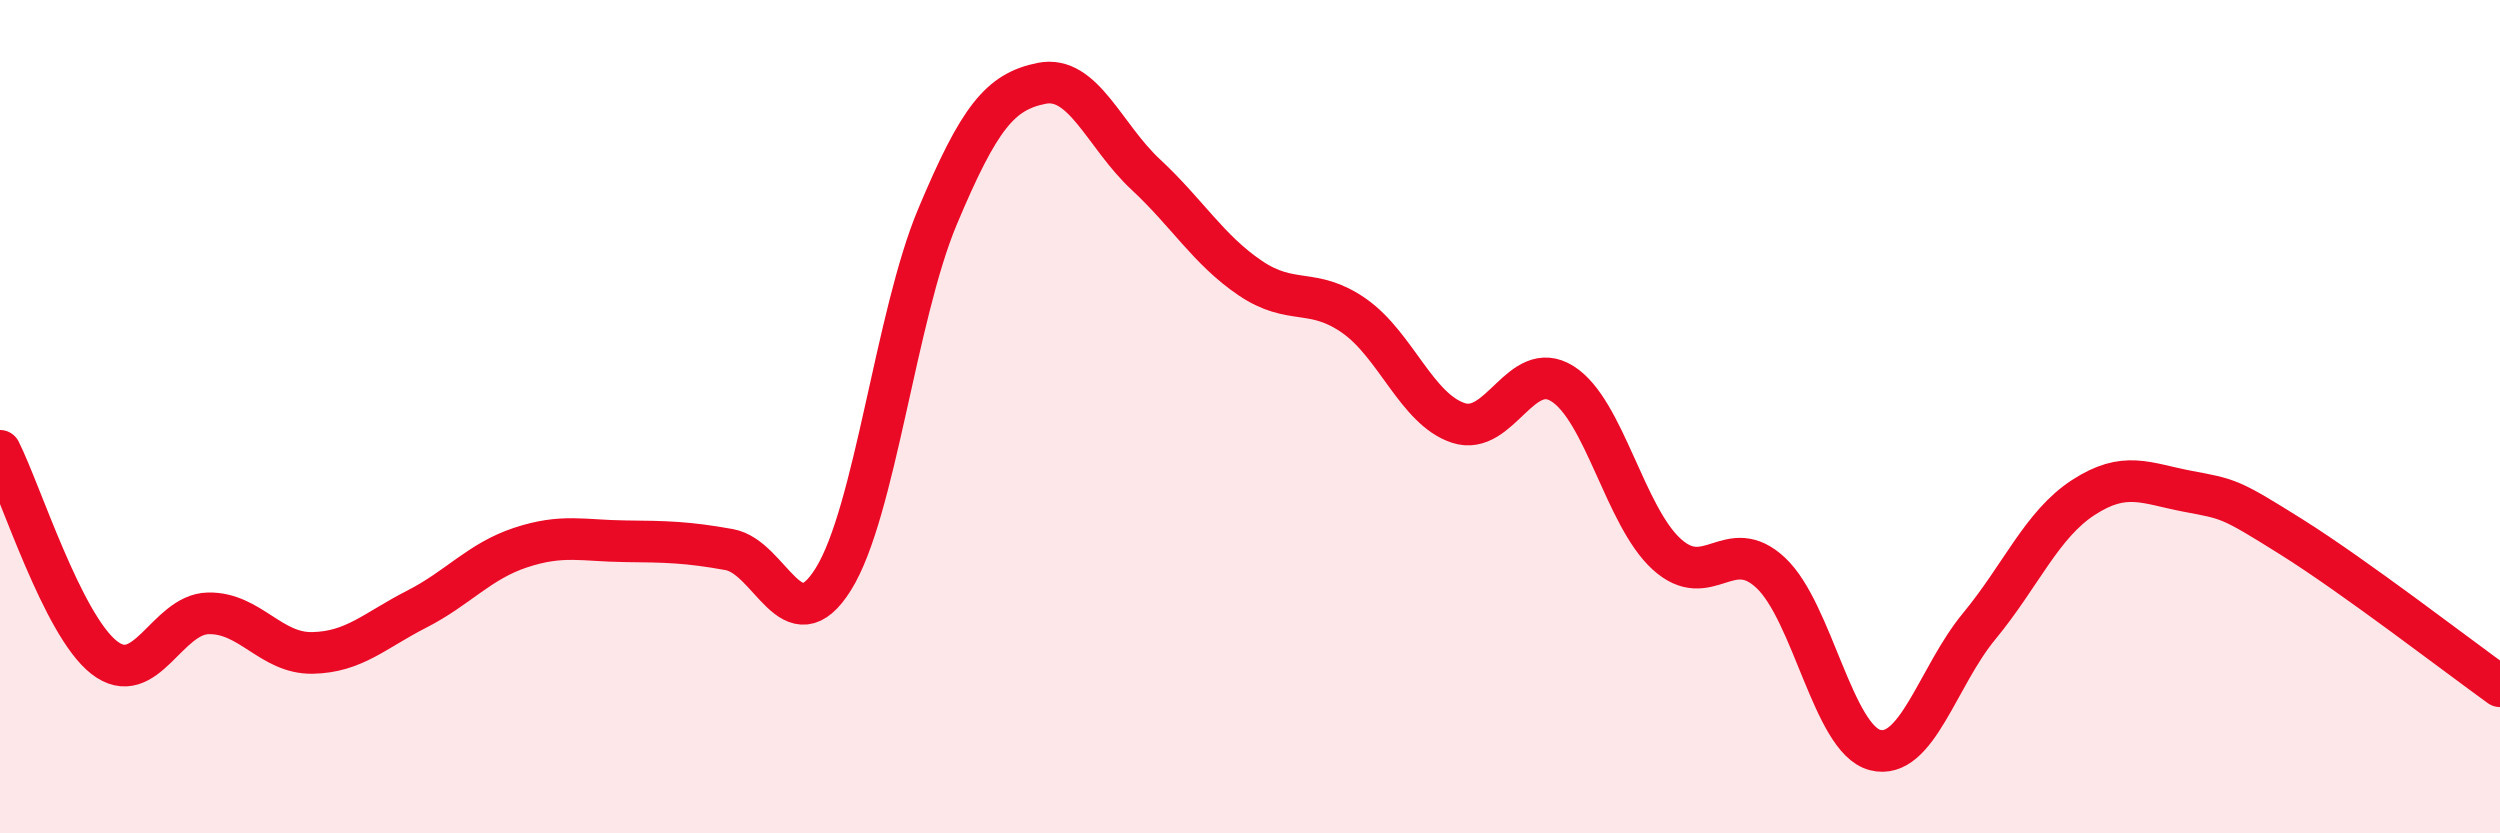
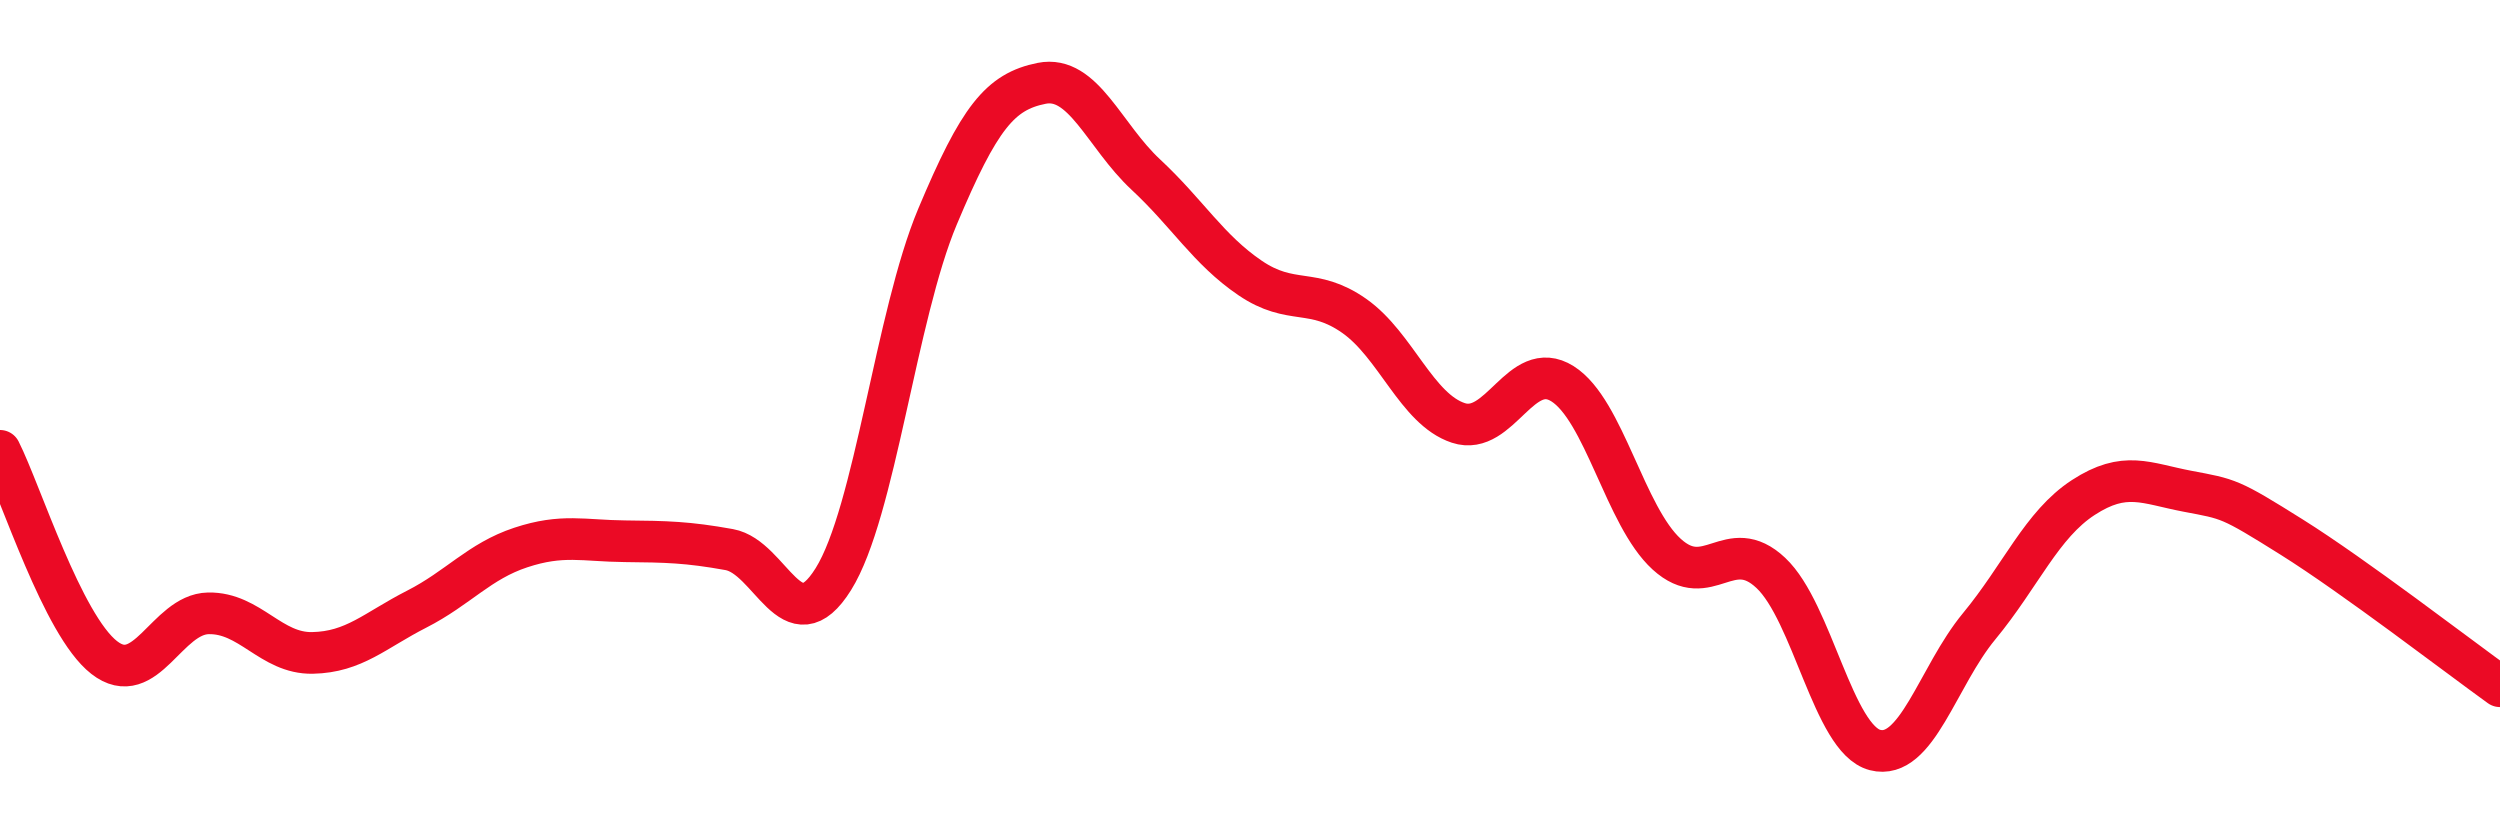
<svg xmlns="http://www.w3.org/2000/svg" width="60" height="20" viewBox="0 0 60 20">
-   <path d="M 0,10.82 C 0.5,11.81 1.5,15 2.5,15.78 C 3.5,16.56 4,14.74 5,14.72 C 6,14.7 6.5,15.69 7.5,15.67 C 8.5,15.65 9,15.13 10,14.62 C 11,14.11 11.5,13.47 12.5,13.14 C 13.5,12.81 14,12.98 15,12.99 C 16,13 16.5,13.01 17.5,13.19 C 18.5,13.37 19,15.5 20,13.9 C 21,12.3 21.5,7.58 22.5,5.2 C 23.5,2.82 24,2.2 25,2 C 26,1.8 26.5,3.26 27.5,4.19 C 28.5,5.12 29,5.99 30,6.67 C 31,7.35 31.5,6.88 32.5,7.58 C 33.5,8.28 34,9.82 35,10.15 C 36,10.48 36.5,8.58 37.5,9.21 C 38.5,9.84 39,12.39 40,13.3 C 41,14.21 41.5,12.81 42.5,13.75 C 43.5,14.69 44,17.74 45,18 C 46,18.26 46.5,16.24 47.5,15.03 C 48.5,13.82 49,12.59 50,11.94 C 51,11.29 51.5,11.6 52.5,11.79 C 53.5,11.98 53.5,11.95 55,12.89 C 56.5,13.83 59,15.75 60,16.47L60 20L0 20Z" fill="#EB0A25" opacity="0.1" stroke-linecap="round" stroke-linejoin="round" />
  <path d="M 0,10.82 C 0.5,11.81 1.5,15 2.5,15.78 C 3.5,16.56 4,14.74 5,14.72 C 6,14.7 6.5,15.69 7.5,15.67 C 8.5,15.65 9,15.13 10,14.62 C 11,14.11 11.5,13.47 12.5,13.14 C 13.5,12.81 14,12.98 15,12.99 C 16,13 16.5,13.01 17.5,13.19 C 18.5,13.37 19,15.5 20,13.9 C 21,12.3 21.5,7.58 22.5,5.2 C 23.5,2.82 24,2.2 25,2 C 26,1.8 26.5,3.26 27.5,4.19 C 28.5,5.12 29,5.99 30,6.67 C 31,7.35 31.5,6.88 32.5,7.58 C 33.5,8.28 34,9.82 35,10.15 C 36,10.48 36.5,8.58 37.5,9.21 C 38.5,9.84 39,12.39 40,13.3 C 41,14.21 41.5,12.81 42.5,13.75 C 43.5,14.69 44,17.74 45,18 C 46,18.26 46.5,16.24 47.5,15.03 C 48.5,13.82 49,12.59 50,11.94 C 51,11.29 51.5,11.6 52.5,11.79 C 53.5,11.98 53.5,11.95 55,12.89 C 56.5,13.83 59,15.75 60,16.47" stroke="#EB0A25" stroke-width="1" fill="none" stroke-linecap="round" stroke-linejoin="round" />
</svg>